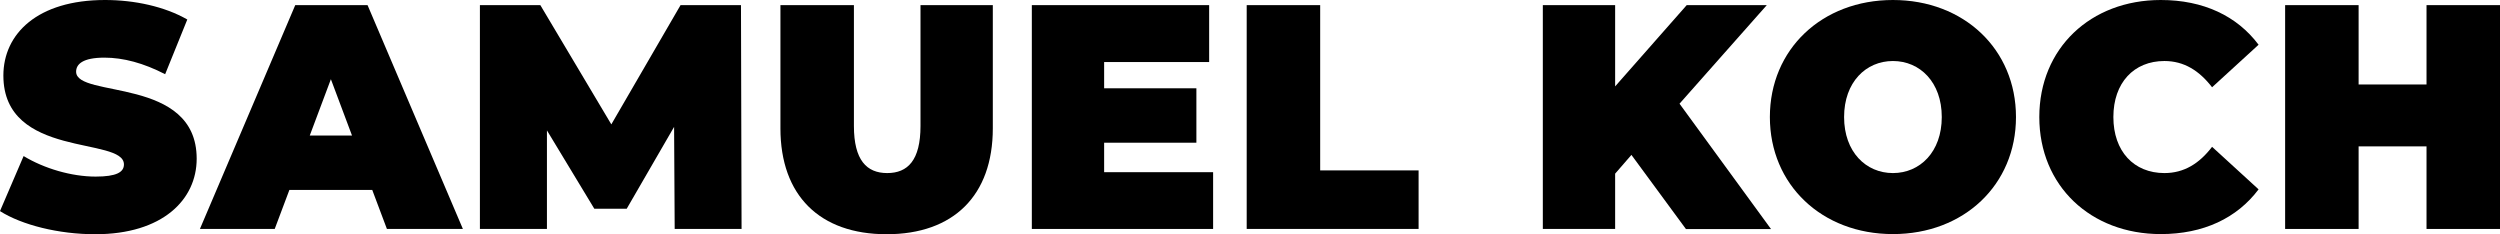
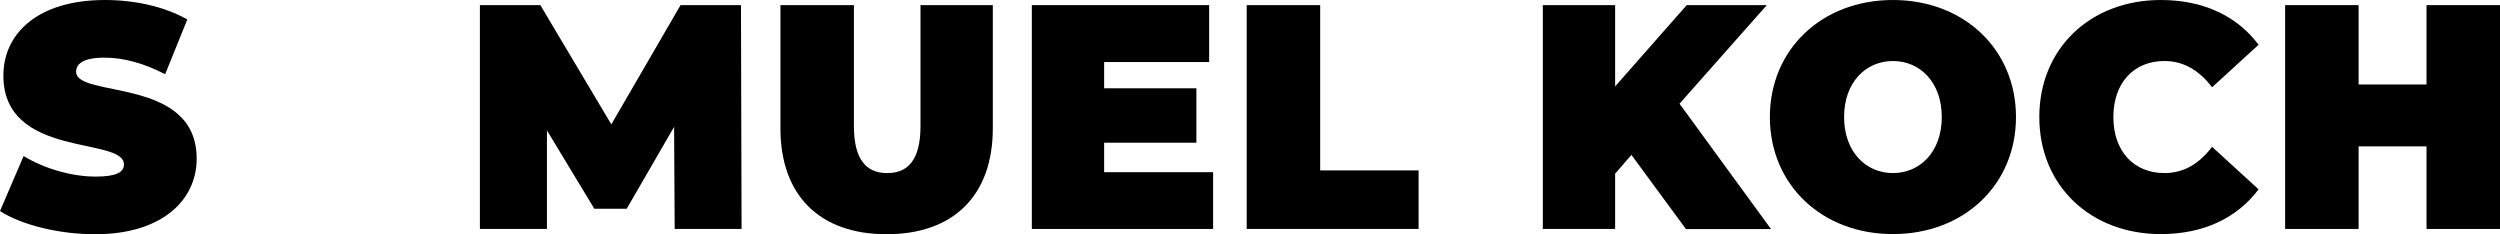
<svg xmlns="http://www.w3.org/2000/svg" id="Ebene_2" viewBox="0 0 170.45 15.96">
  <g id="Ebene_1-2">
    <path d="m0,14.39l1.61-3.75c1.4.85,3.27,1.4,4.91,1.4,1.42,0,1.93-.3,1.93-.83,0-1.92-8.22-.37-8.22-6.06C.23,2.31,2.55,0,7.16,0c2,0,4.06.44,5.61,1.33l-1.51,3.73c-1.47-.76-2.85-1.13-4.14-1.13-1.47,0-1.93.44-1.93.96,0,1.83,8.22.3,8.22,5.93,0,2.79-2.32,5.15-6.92,5.15-2.49,0-4.99-.63-6.48-1.57Z" />
-     <path d="m25.38,12.95h-5.65l-1,2.66h-5.1L20.13.35h4.93l6.5,15.26h-5.18l-1-2.66Zm-1.38-3.71l-1.44-3.84-1.44,3.84h2.89Z" />
    <path d="m46,15.61l-.04-6.96-3.23,5.58h-2.21l-3.23-5.34v6.72h-4.57V.35h4.12l4.84,8.13L46.4.35h4.12l.04,15.26h-4.57Z" />
    <path d="m53.21,8.74V.35h5.01v8.24c0,2.33.87,3.21,2.27,3.21s2.27-.87,2.27-3.21V.35h4.93v8.4c0,4.58-2.68,7.22-7.24,7.22s-7.24-2.64-7.24-7.22Z" />
    <path d="m82.71,11.73v3.88h-12.36V.35h12.09v3.88h-7.16v1.79h6.29v3.71h-6.29v2.01h7.43Z" />
    <path d="m85,.35h5.01v11.27h6.71v3.99h-11.72V.35Z" />
    <path d="m111.24,10.55l-1.12,1.29v3.77h-4.93V.35h4.93v5.54l4.88-5.54h5.46l-5.95,6.72,6.24,8.55h-5.8l-3.72-5.06Z" />
    <path d="m120.67,7.98c0-4.62,3.55-7.98,8.39-7.98s8.39,3.36,8.39,7.98-3.55,7.98-8.39,7.98-8.39-3.36-8.39-7.98Zm11.72,0c0-2.38-1.49-3.82-3.33-3.82s-3.33,1.44-3.33,3.82,1.49,3.82,3.33,3.82,3.33-1.44,3.33-3.82Z" />
    <path d="m139.04,7.98c0-4.69,3.5-7.98,8.28-7.98,2.91,0,5.2,1.09,6.67,3.05l-3.17,2.9c-.87-1.13-1.91-1.79-3.25-1.79-2.08,0-3.48,1.48-3.48,3.82s1.4,3.82,3.48,3.82c1.34,0,2.38-.65,3.25-1.79l3.17,2.9c-1.47,1.96-3.76,3.05-6.67,3.05-4.78,0-8.28-3.29-8.28-7.98Z" />
    <path d="m170.45.35v15.26h-5.01v-5.63h-4.63v5.63h-5.01V.35h5.01v5.41h4.63V.35h5.01Z" />
  </g>
</svg>